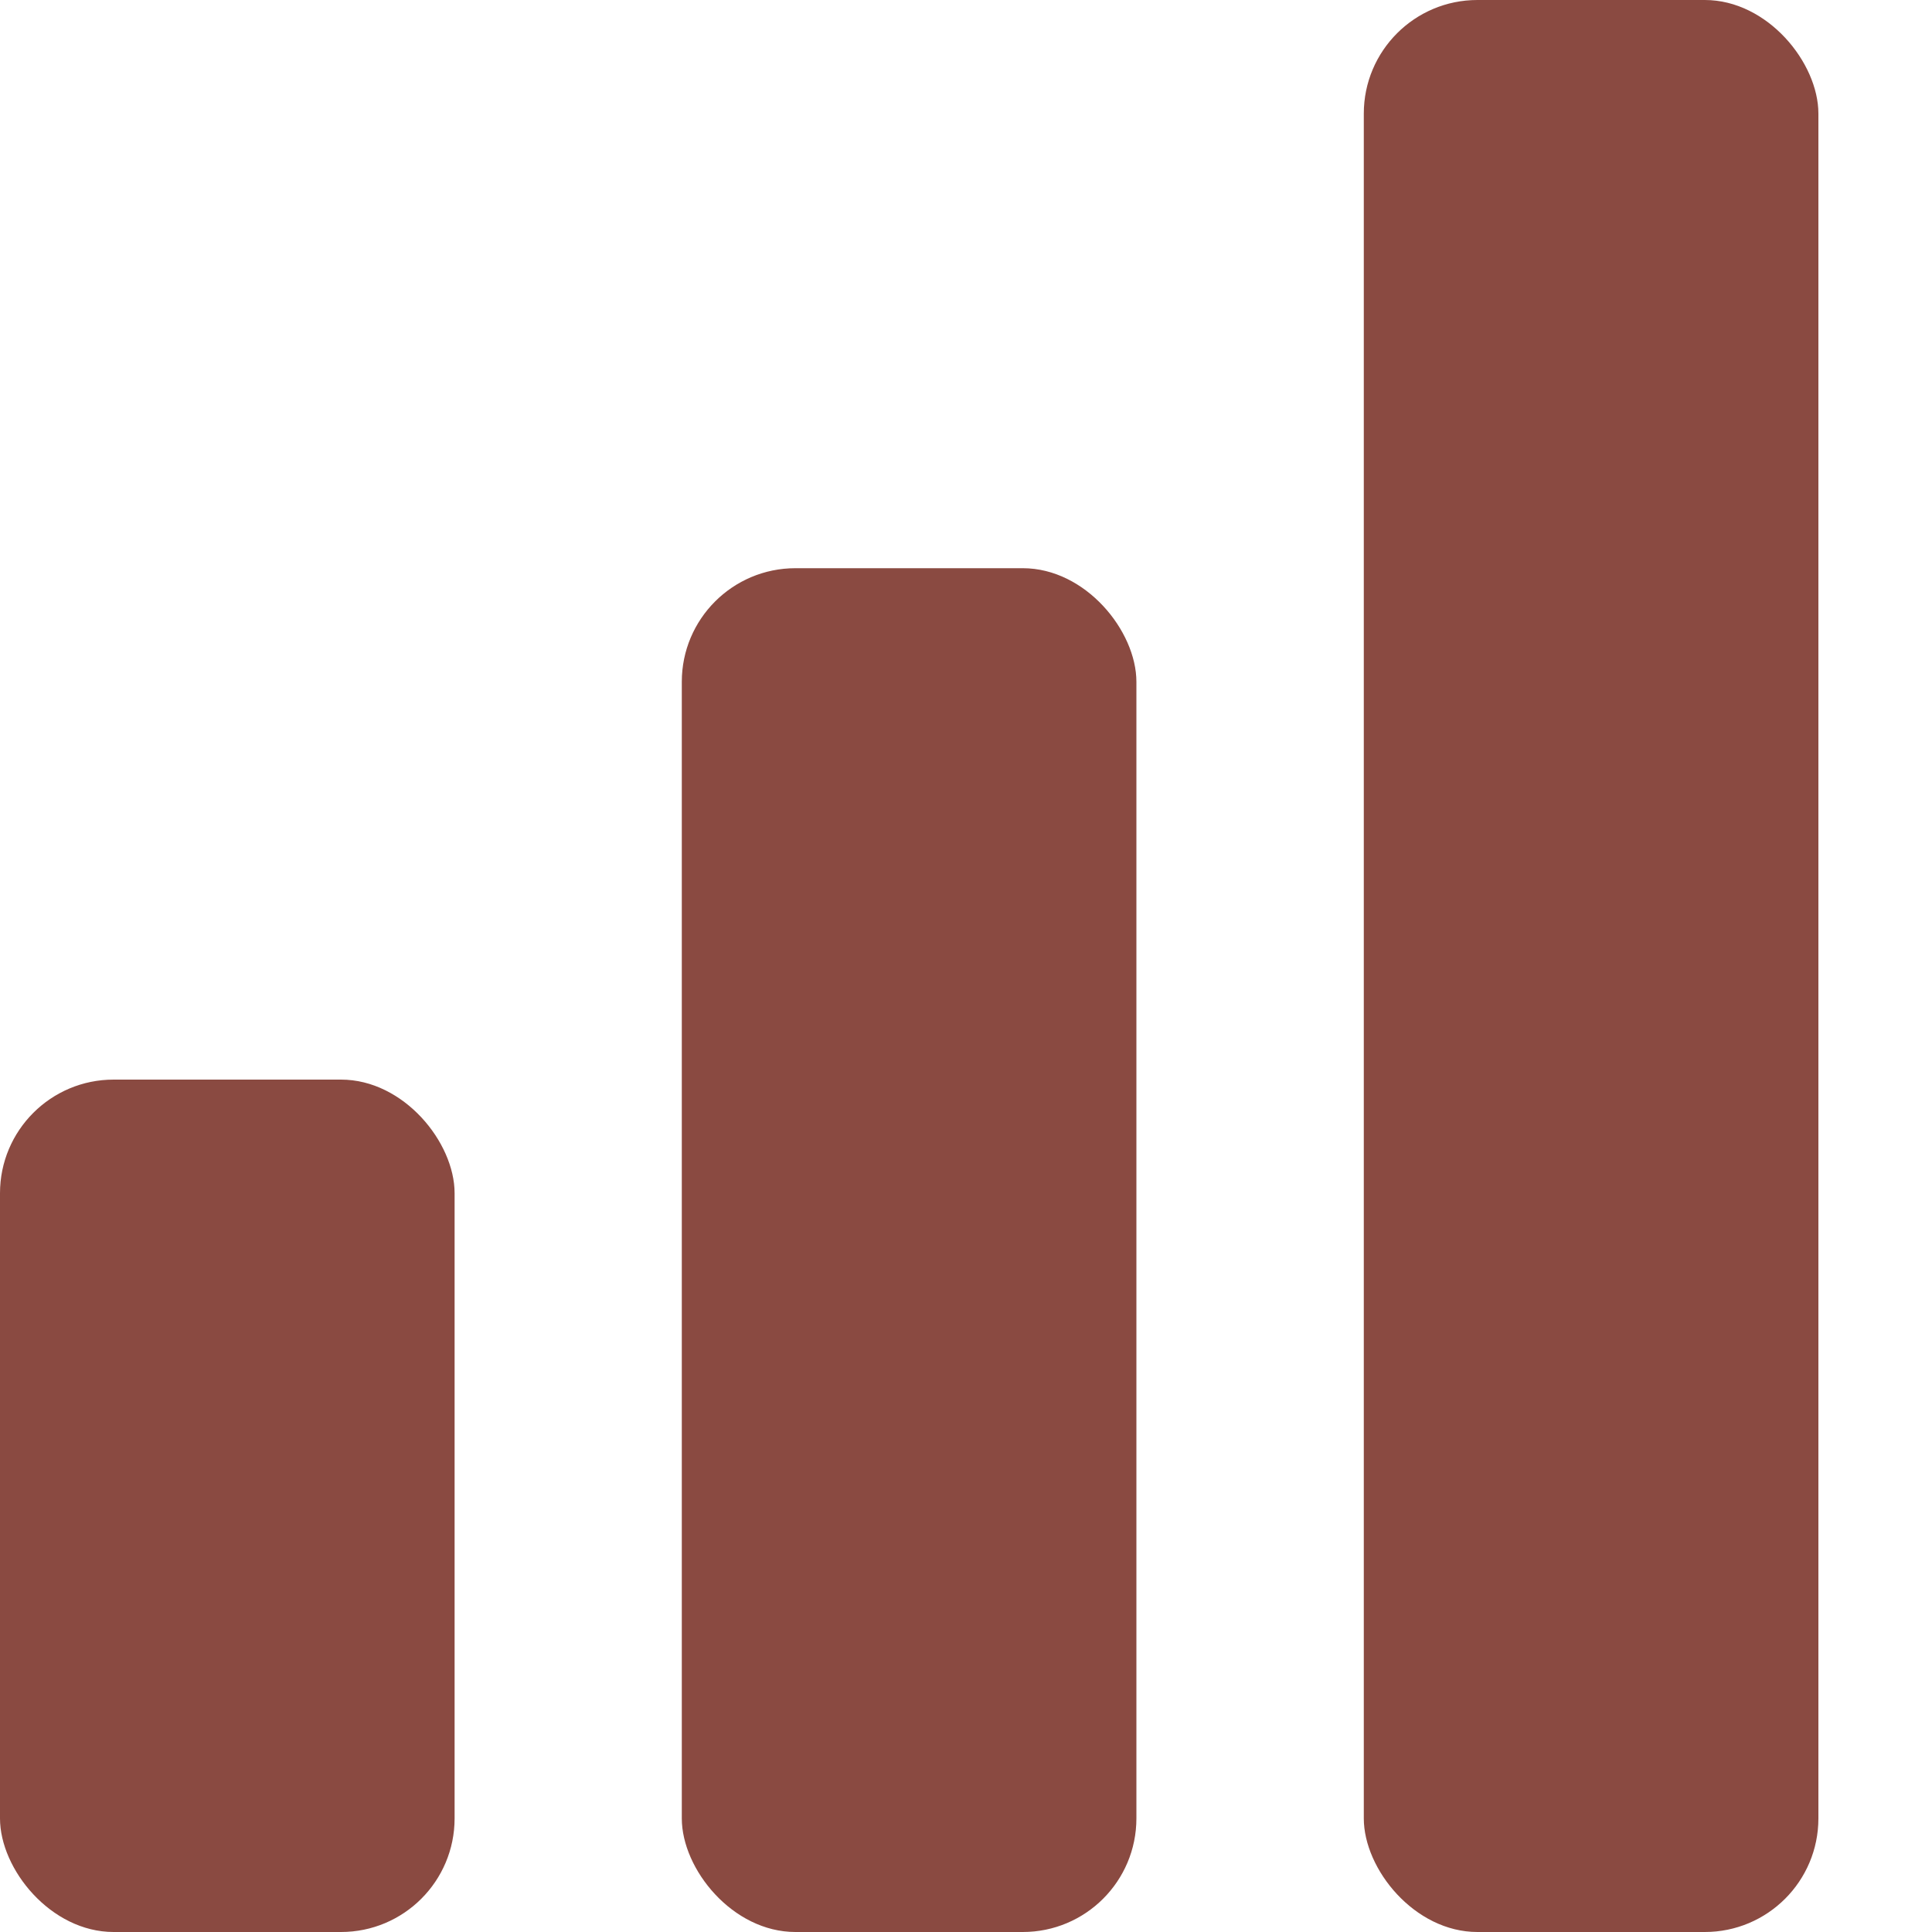
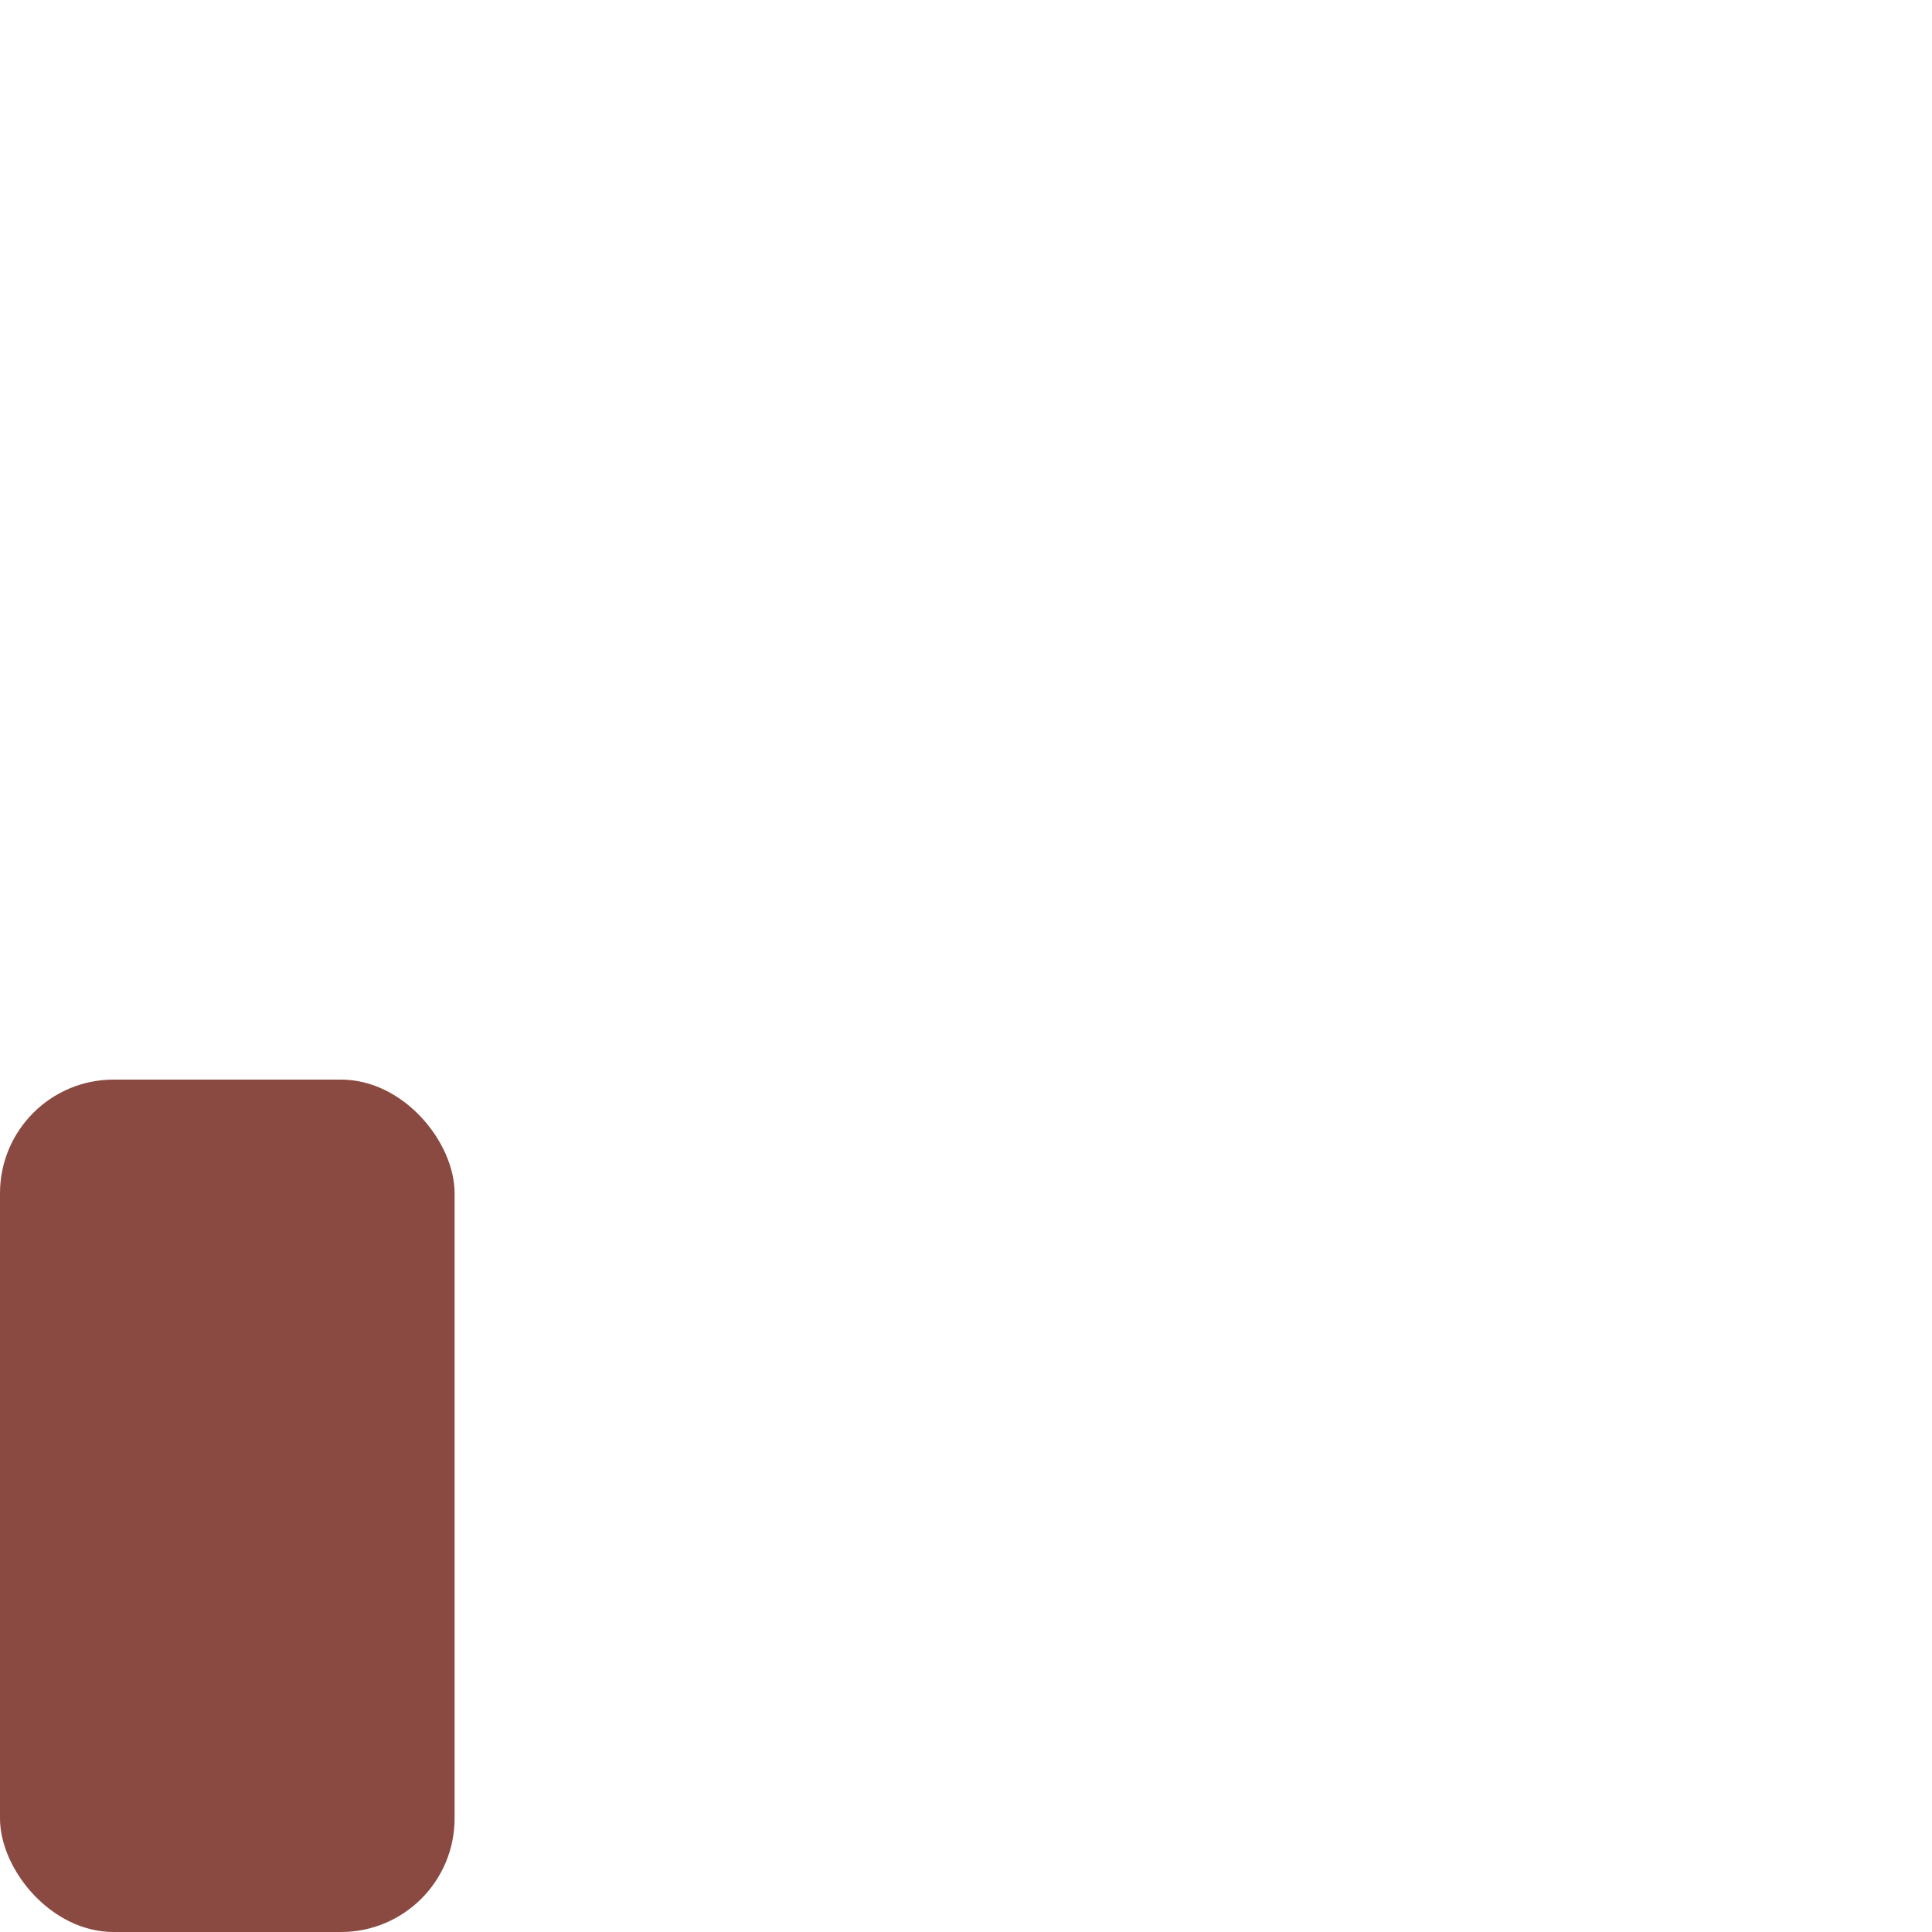
<svg xmlns="http://www.w3.org/2000/svg" width="10" height="10" viewBox="0 0 10 10" fill="none">
  <rect y="5.588" width="2.353" height="4.412" rx="0.588" fill="#8A4A41" />
-   <rect x="3.529" y="2.941" width="2.353" height="7.059" rx="0.588" fill="#8A4A41" />
-   <rect x="7.059" y="0" width="2.353" height="10" rx="0.588" fill="#8A4A41" />
</svg>